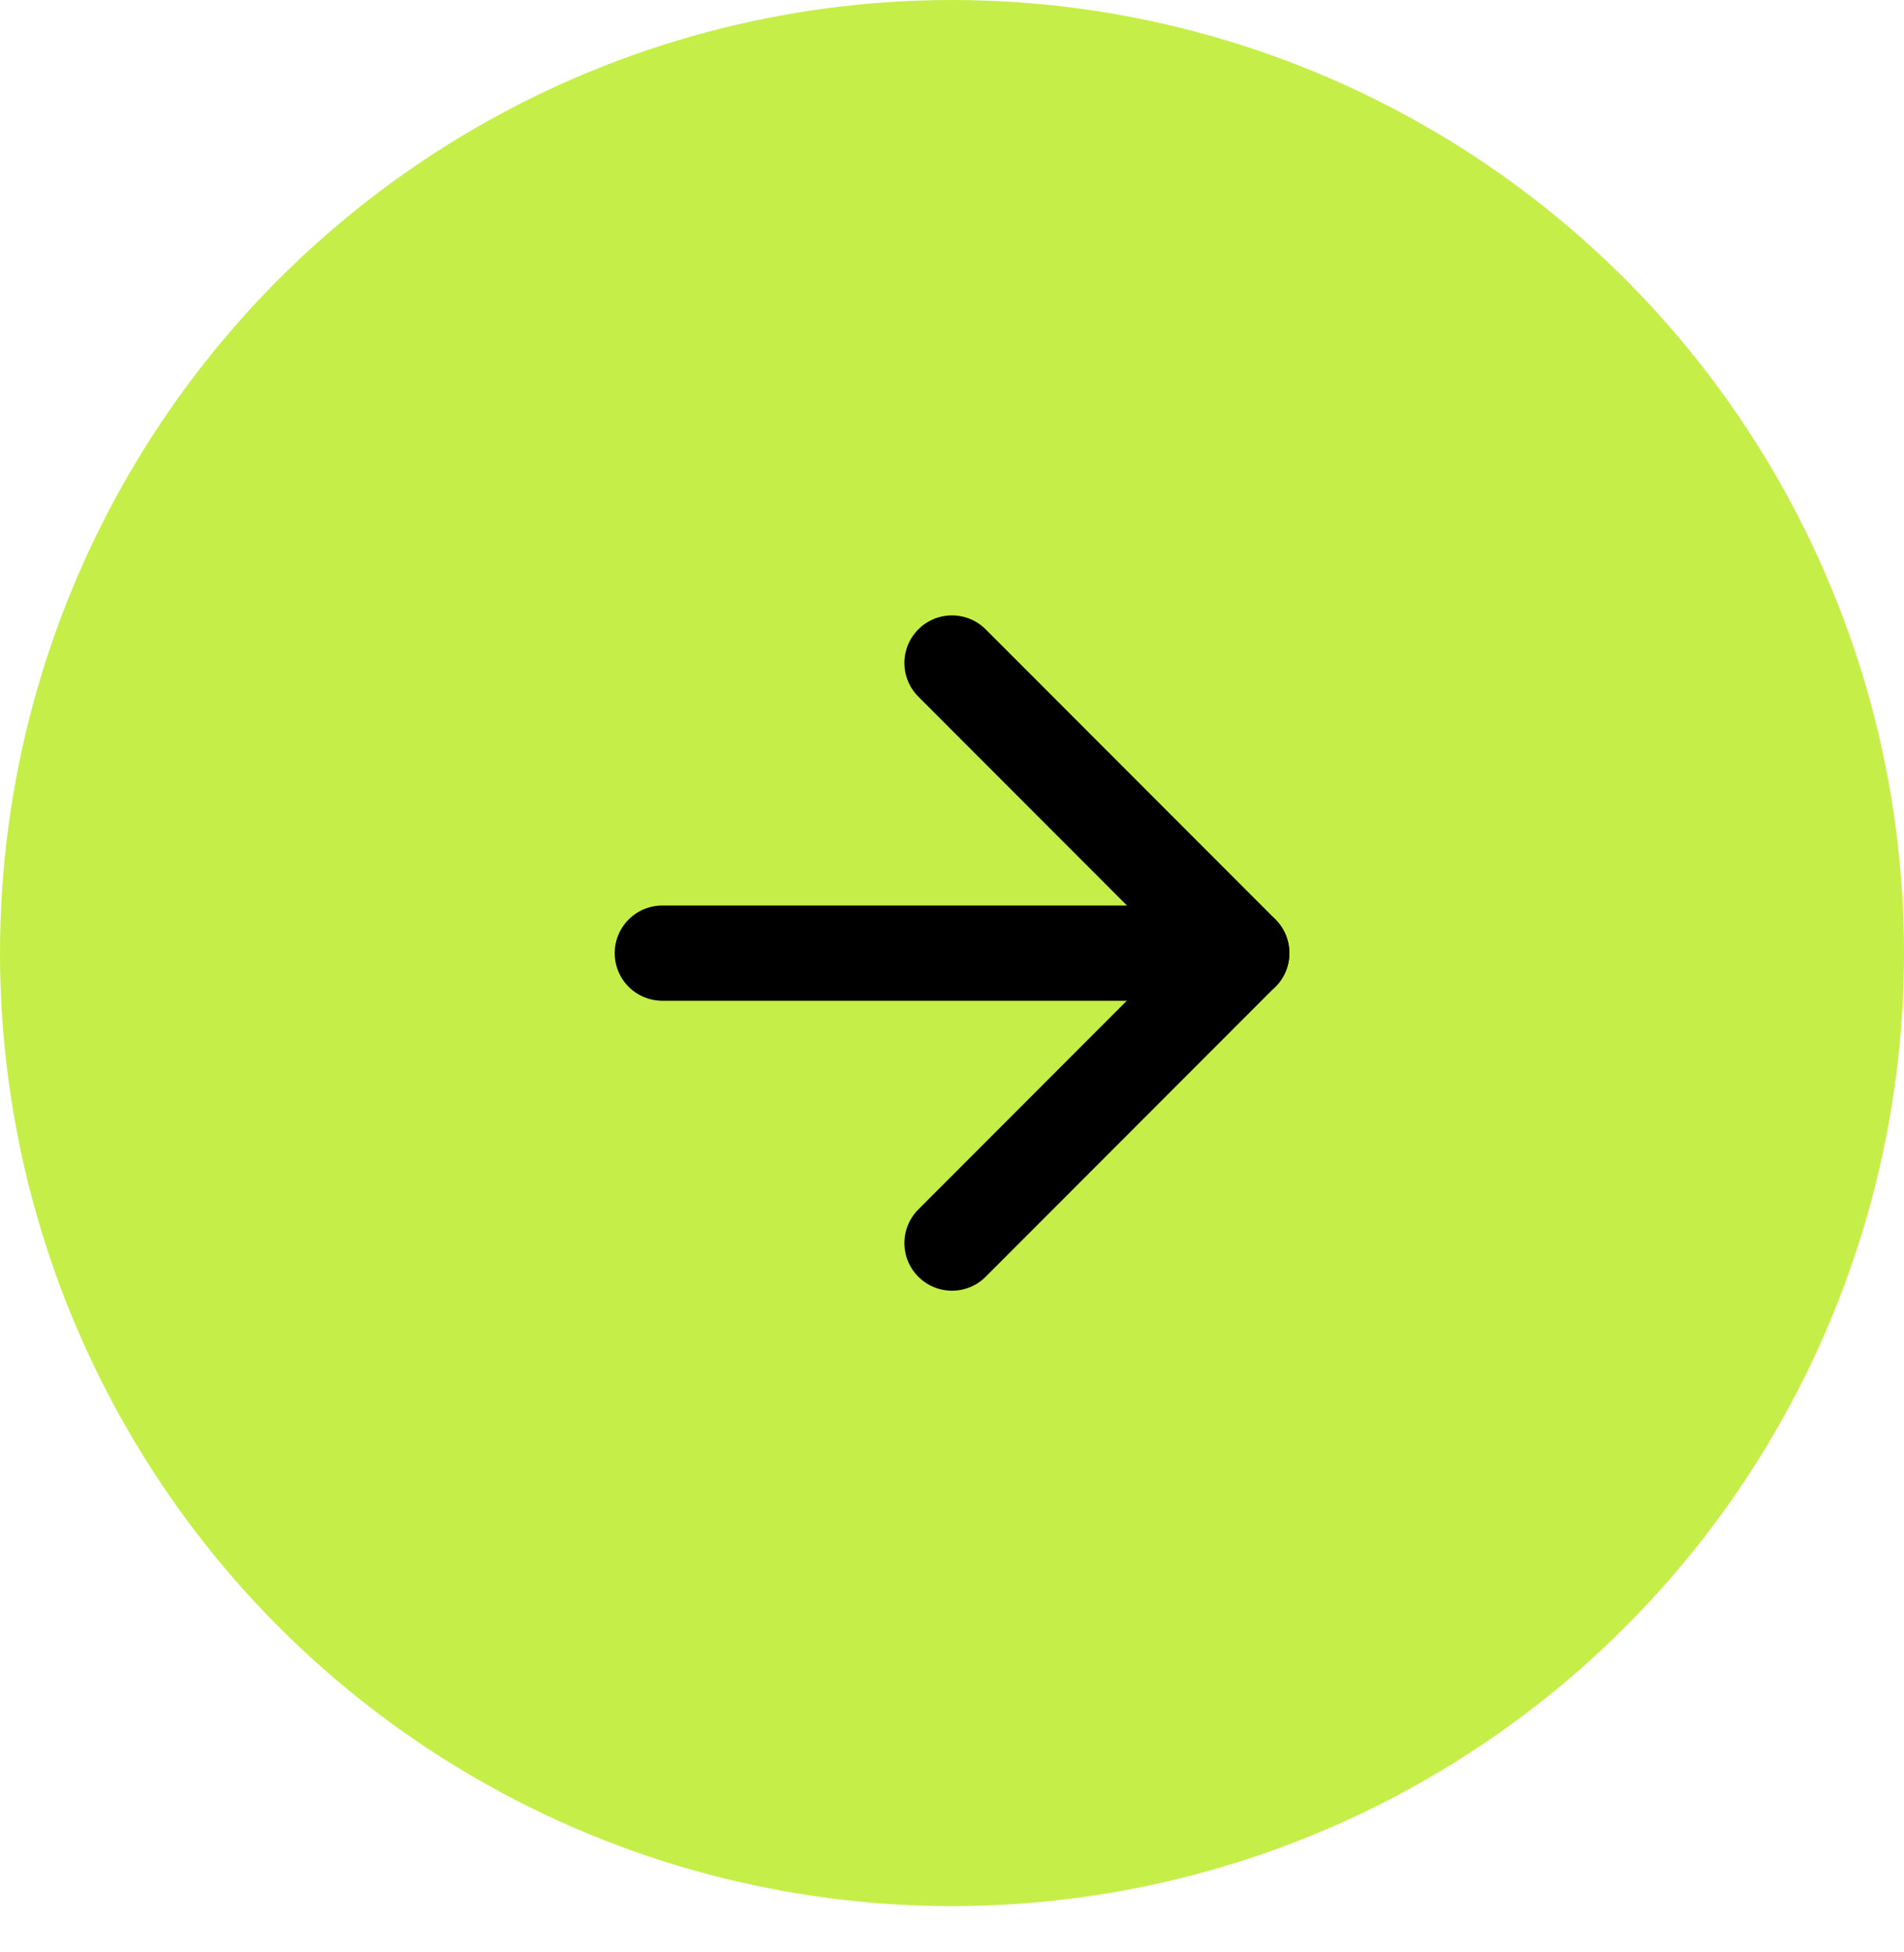
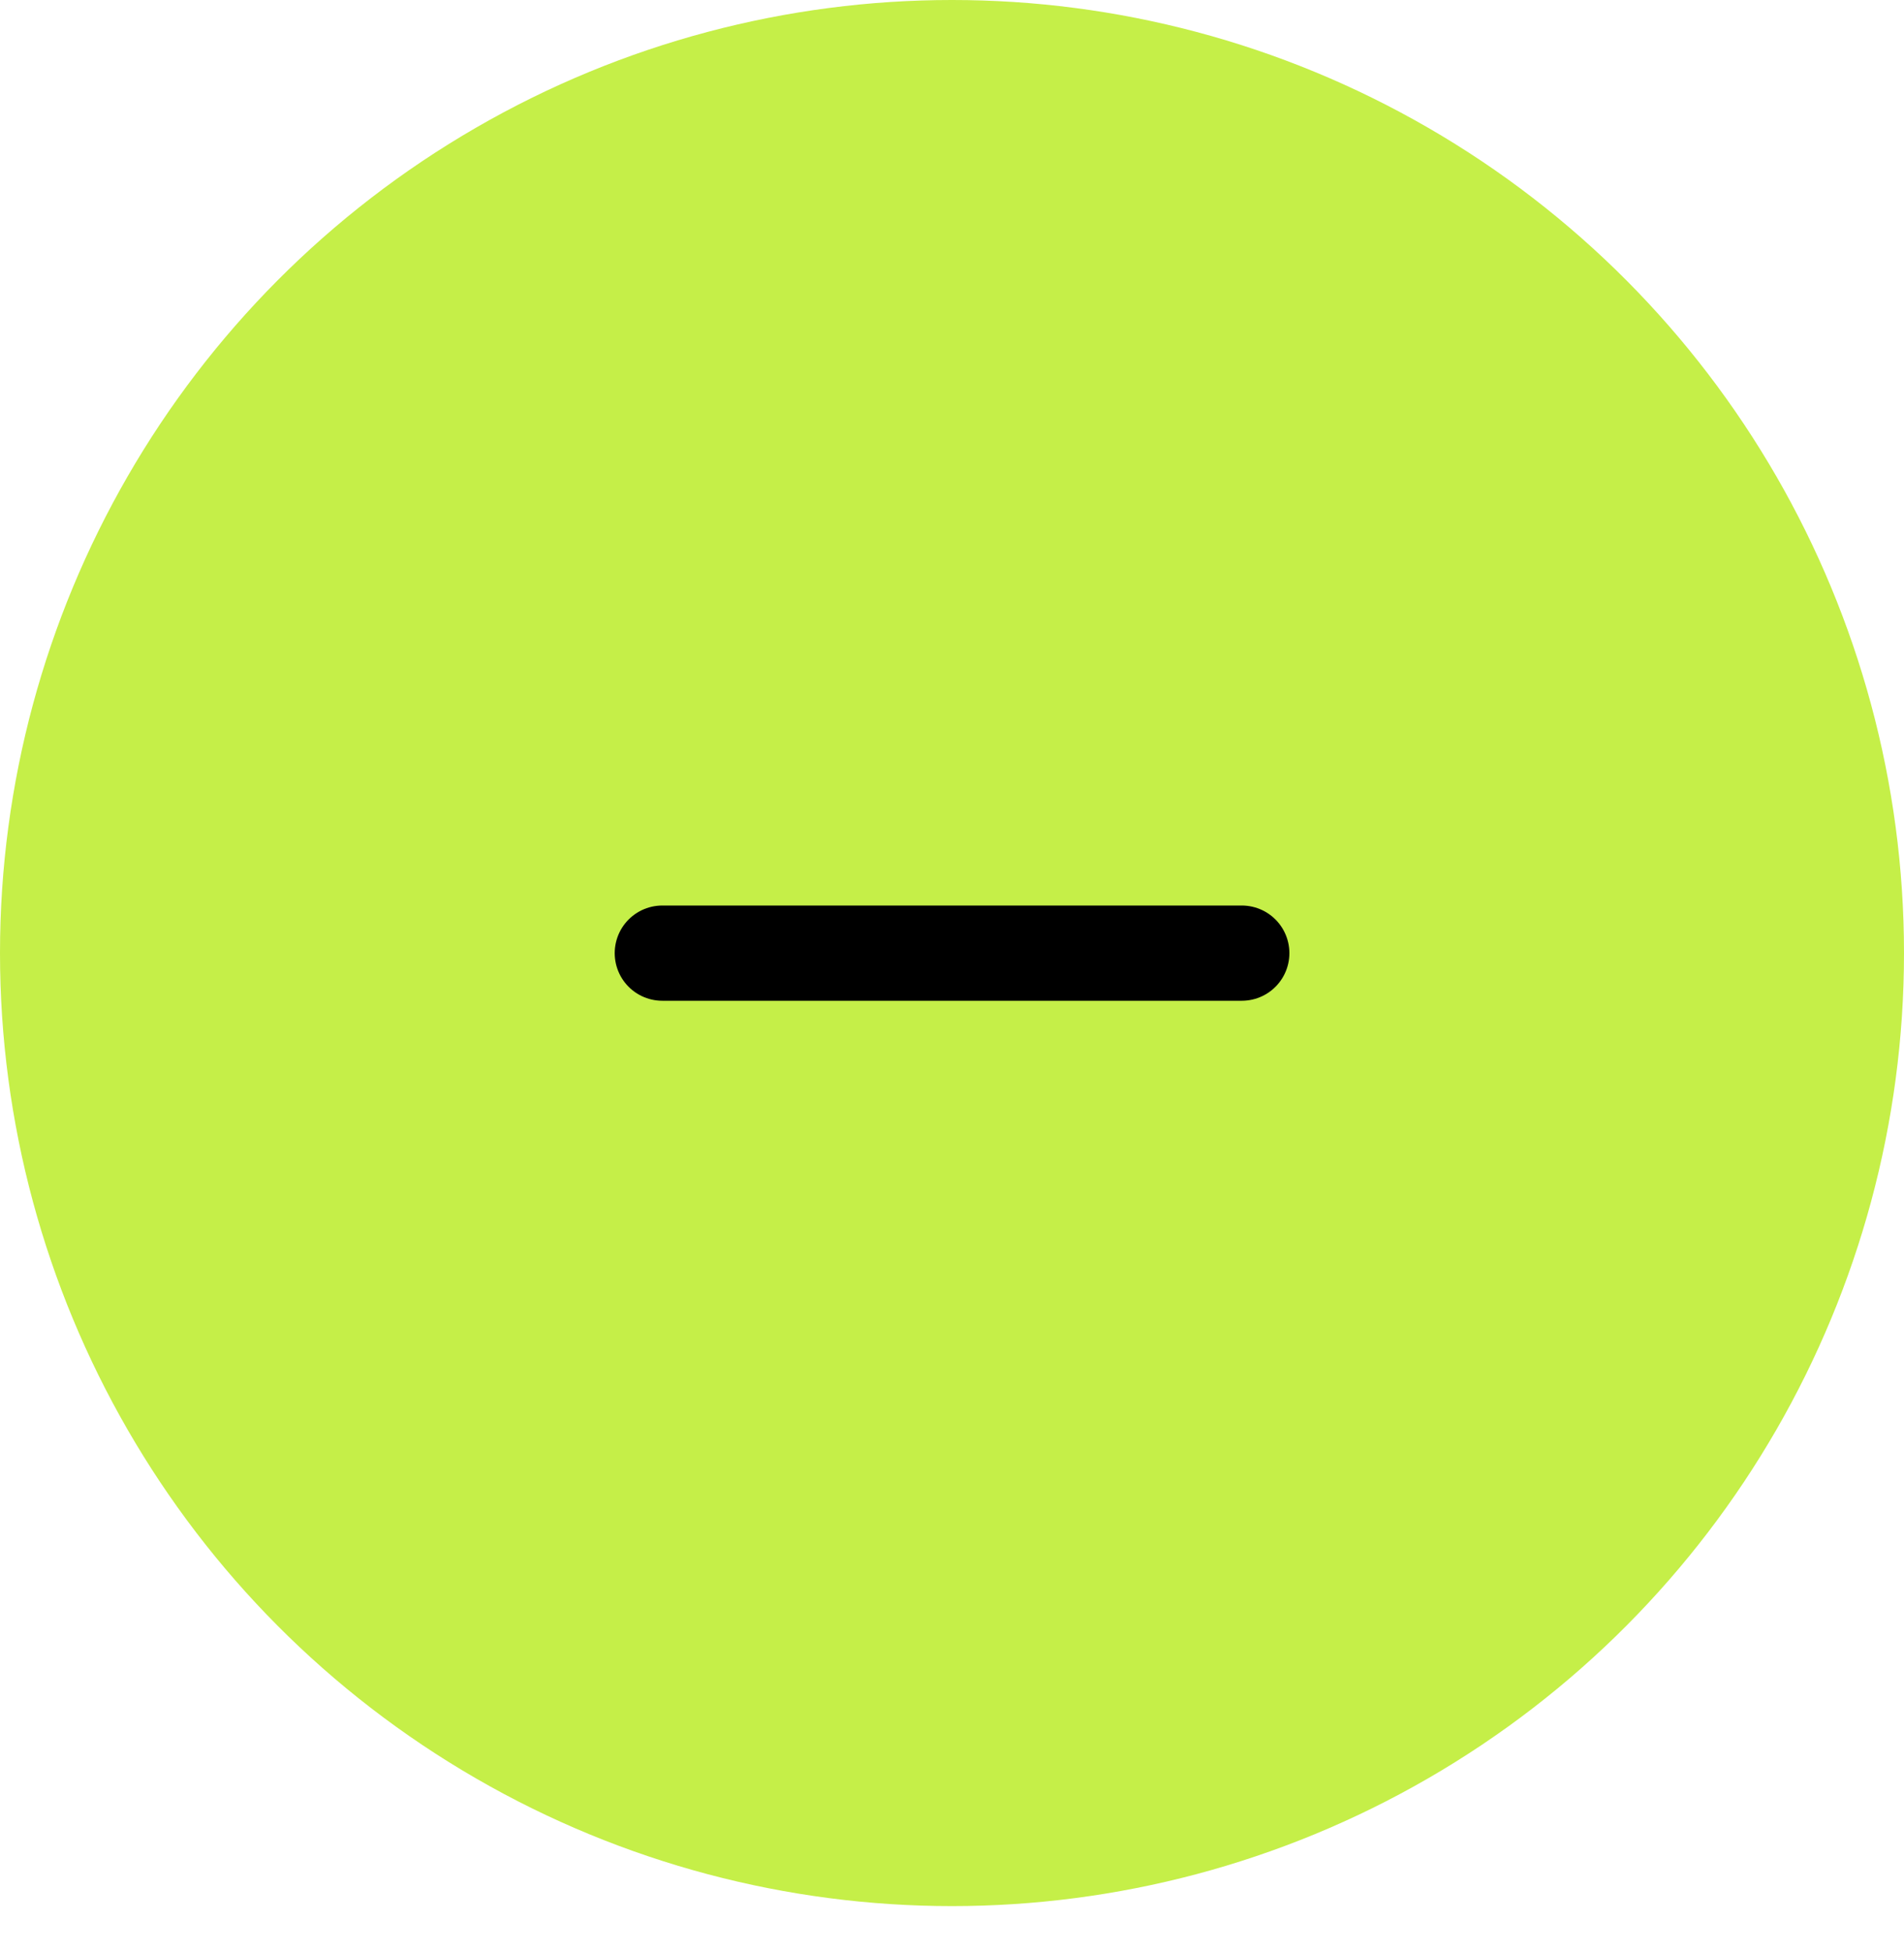
<svg xmlns="http://www.w3.org/2000/svg" width="40" height="41" viewBox="0 0 40 41" fill="none">
  <ellipse cx="20" cy="20.014" rx="20" ry="20.014" fill="#C5EF48" />
  <path d="M13.914 20.016L26.088 20.016" stroke="black" stroke-width="2" stroke-linecap="round" stroke-linejoin="round" />
-   <path d="M20 13.923L26.087 20.014L20 26.105" stroke="black" stroke-width="2" stroke-linecap="round" stroke-linejoin="round" />
</svg>